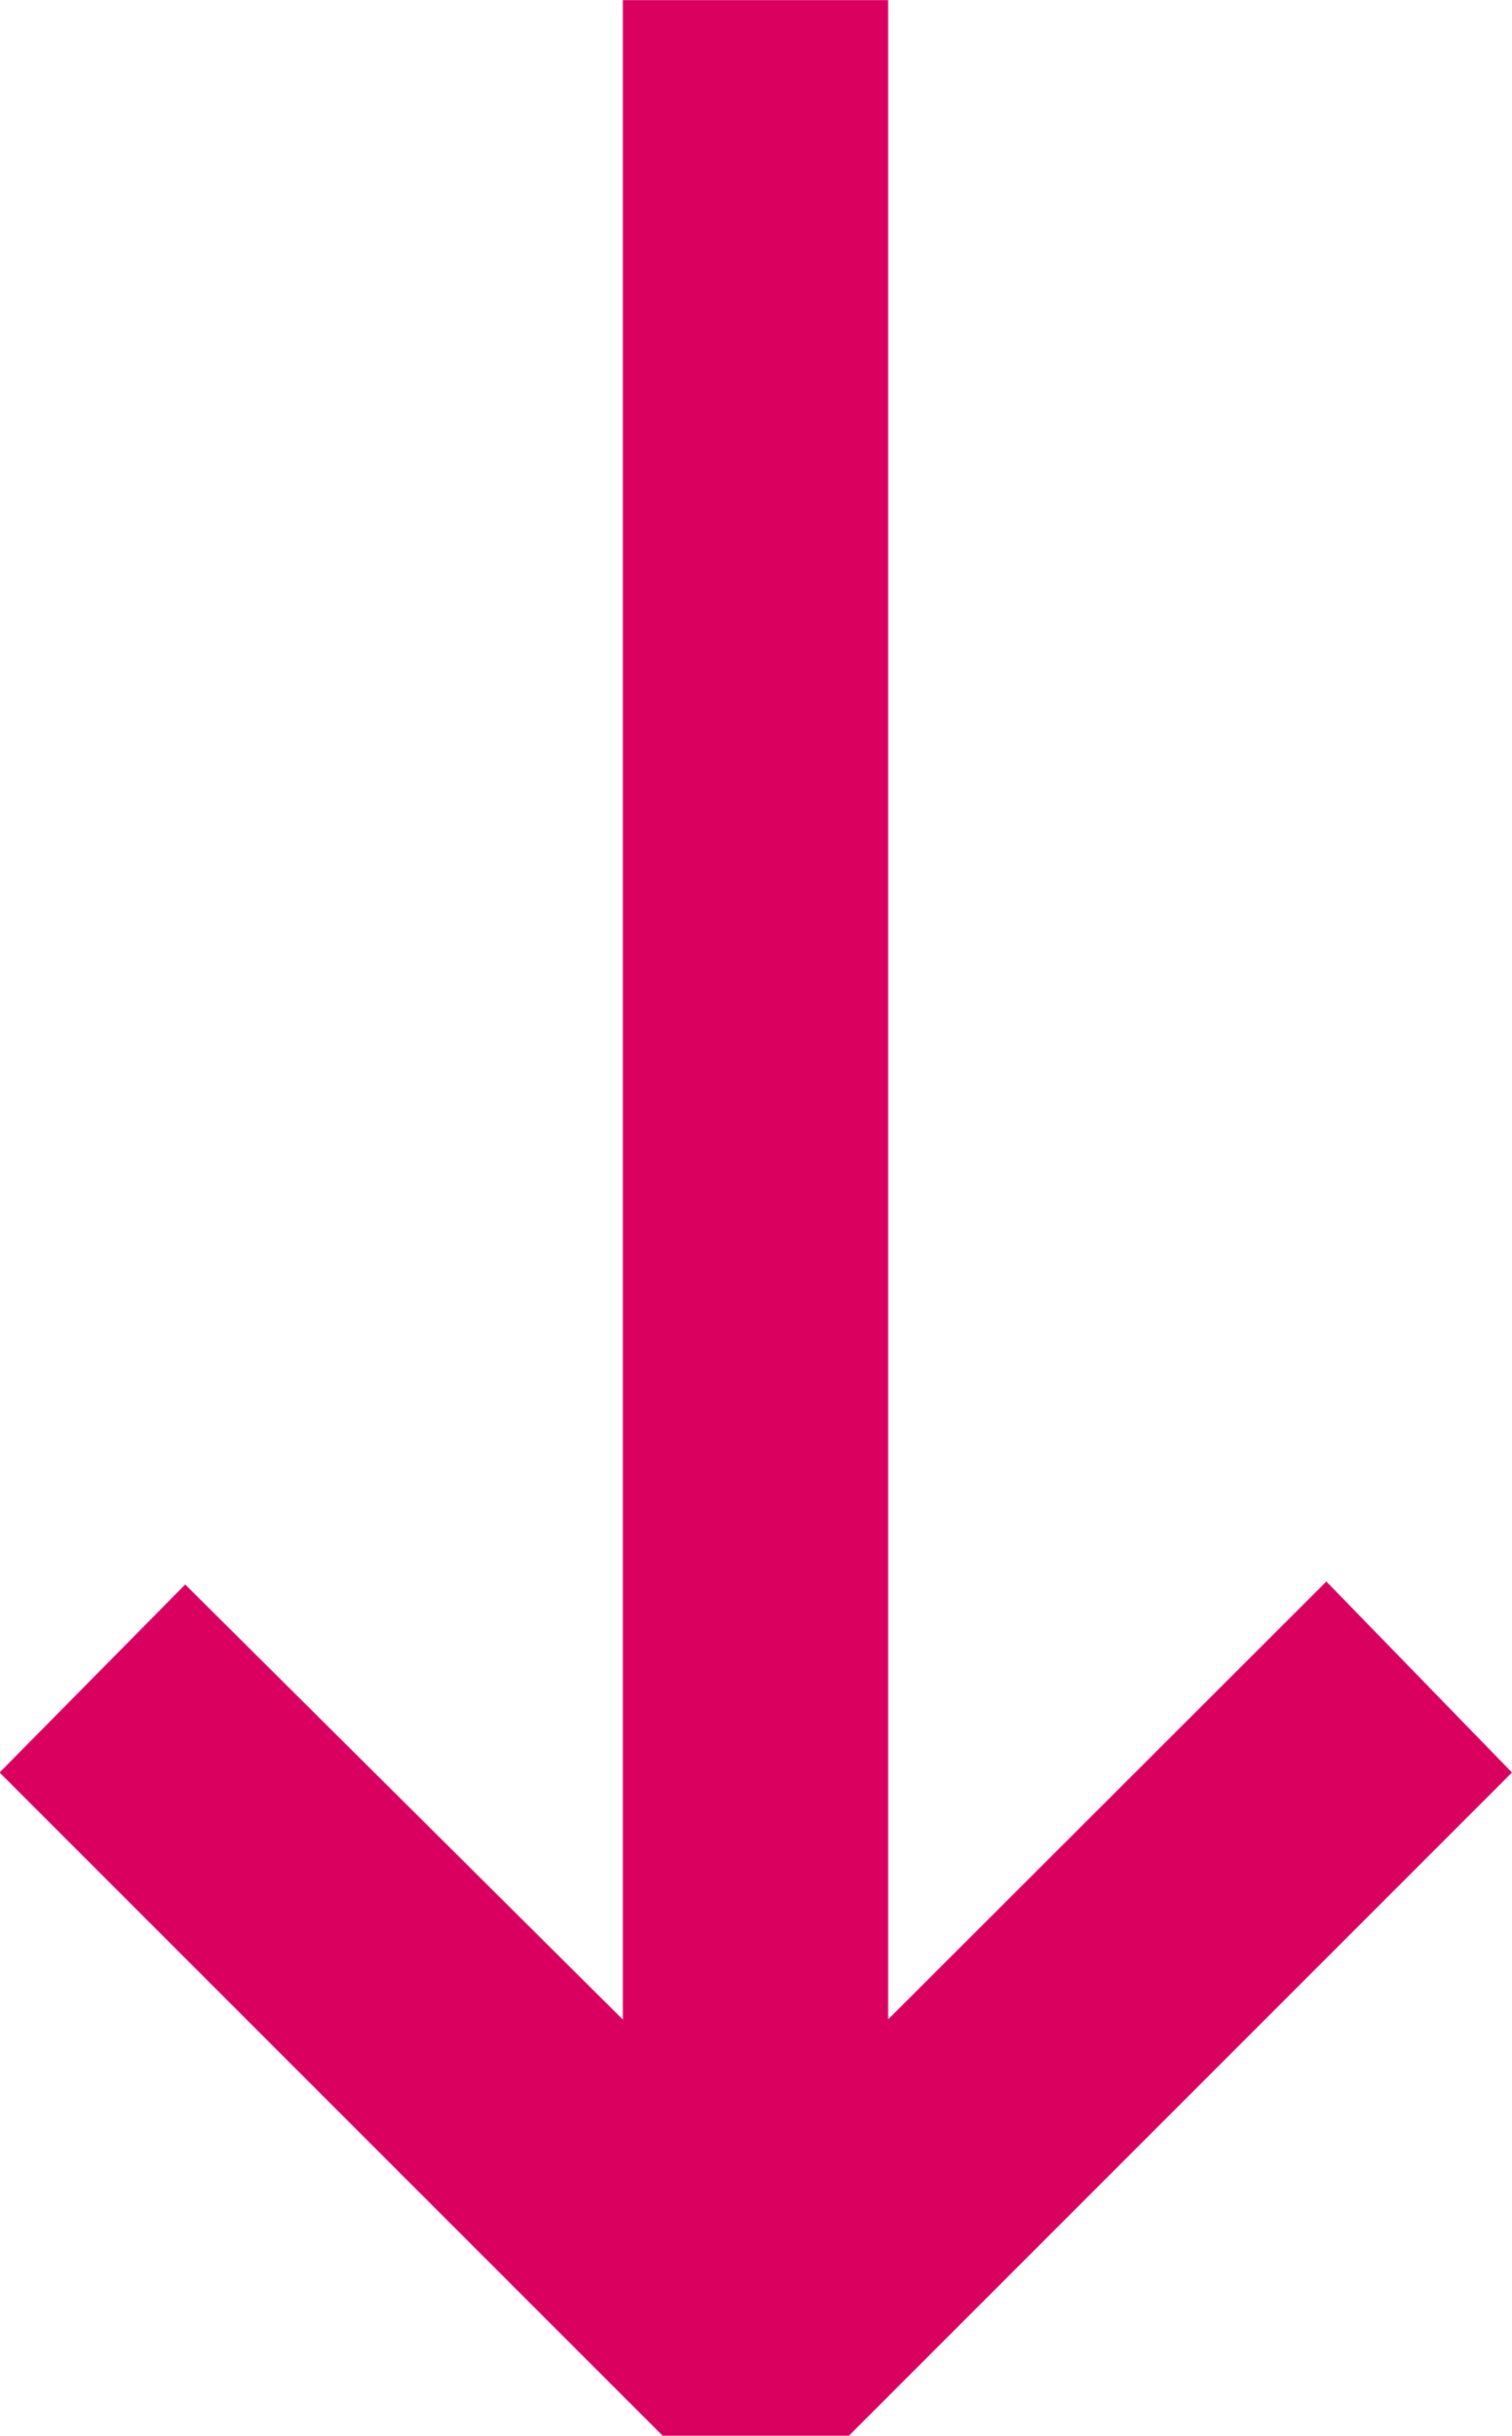
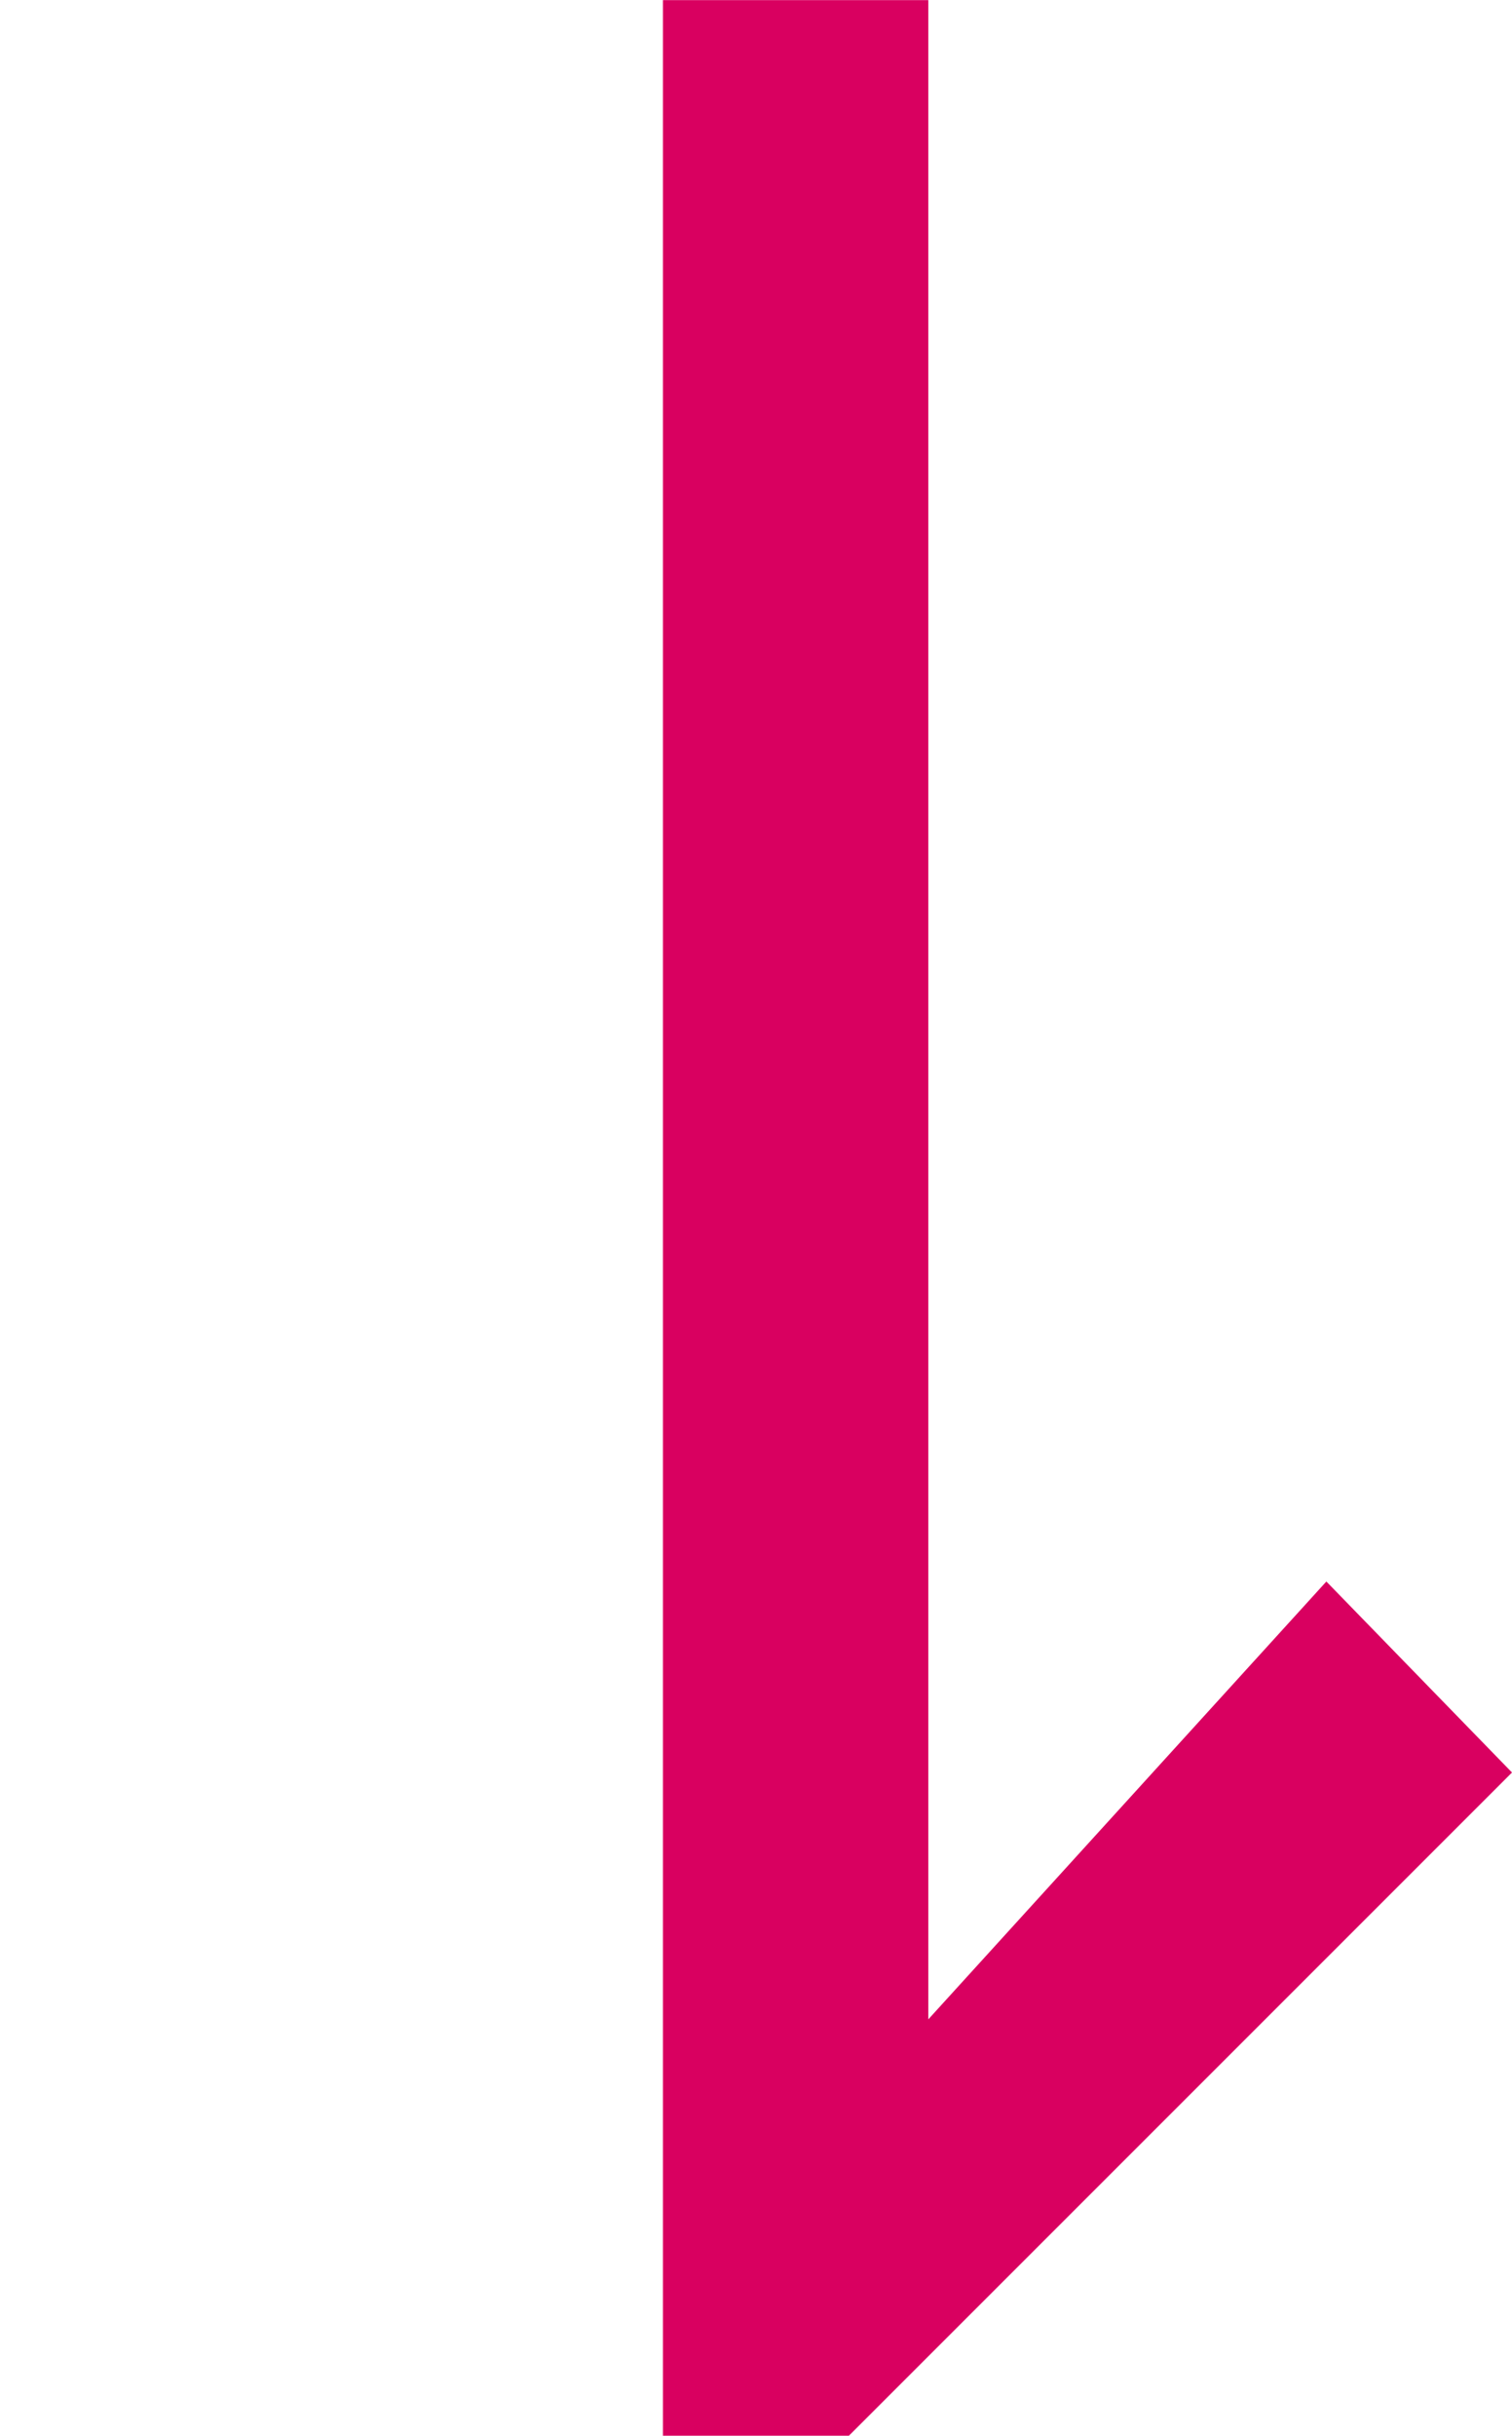
<svg xmlns="http://www.w3.org/2000/svg" width="13.675" height="22.025" viewBox="0 0 13.675 22.025">
  <g id="arrow-small-right" transform="translate(24.925 -0.399) rotate(90)">
-     <path id="Path_24" data-name="Path 24" d="M16.427,11.25l6,6v1.679l-6,6-1.7-1.679,3.934-3.958H.4v-2.4H18.659L14.7,12.929Z" fill="#d90060" />
+     <path id="Path_24" data-name="Path 24" d="M16.427,11.25l6,6v1.679H.4v-2.4H18.659L14.7,12.929Z" fill="#d90060" />
  </g>
</svg>